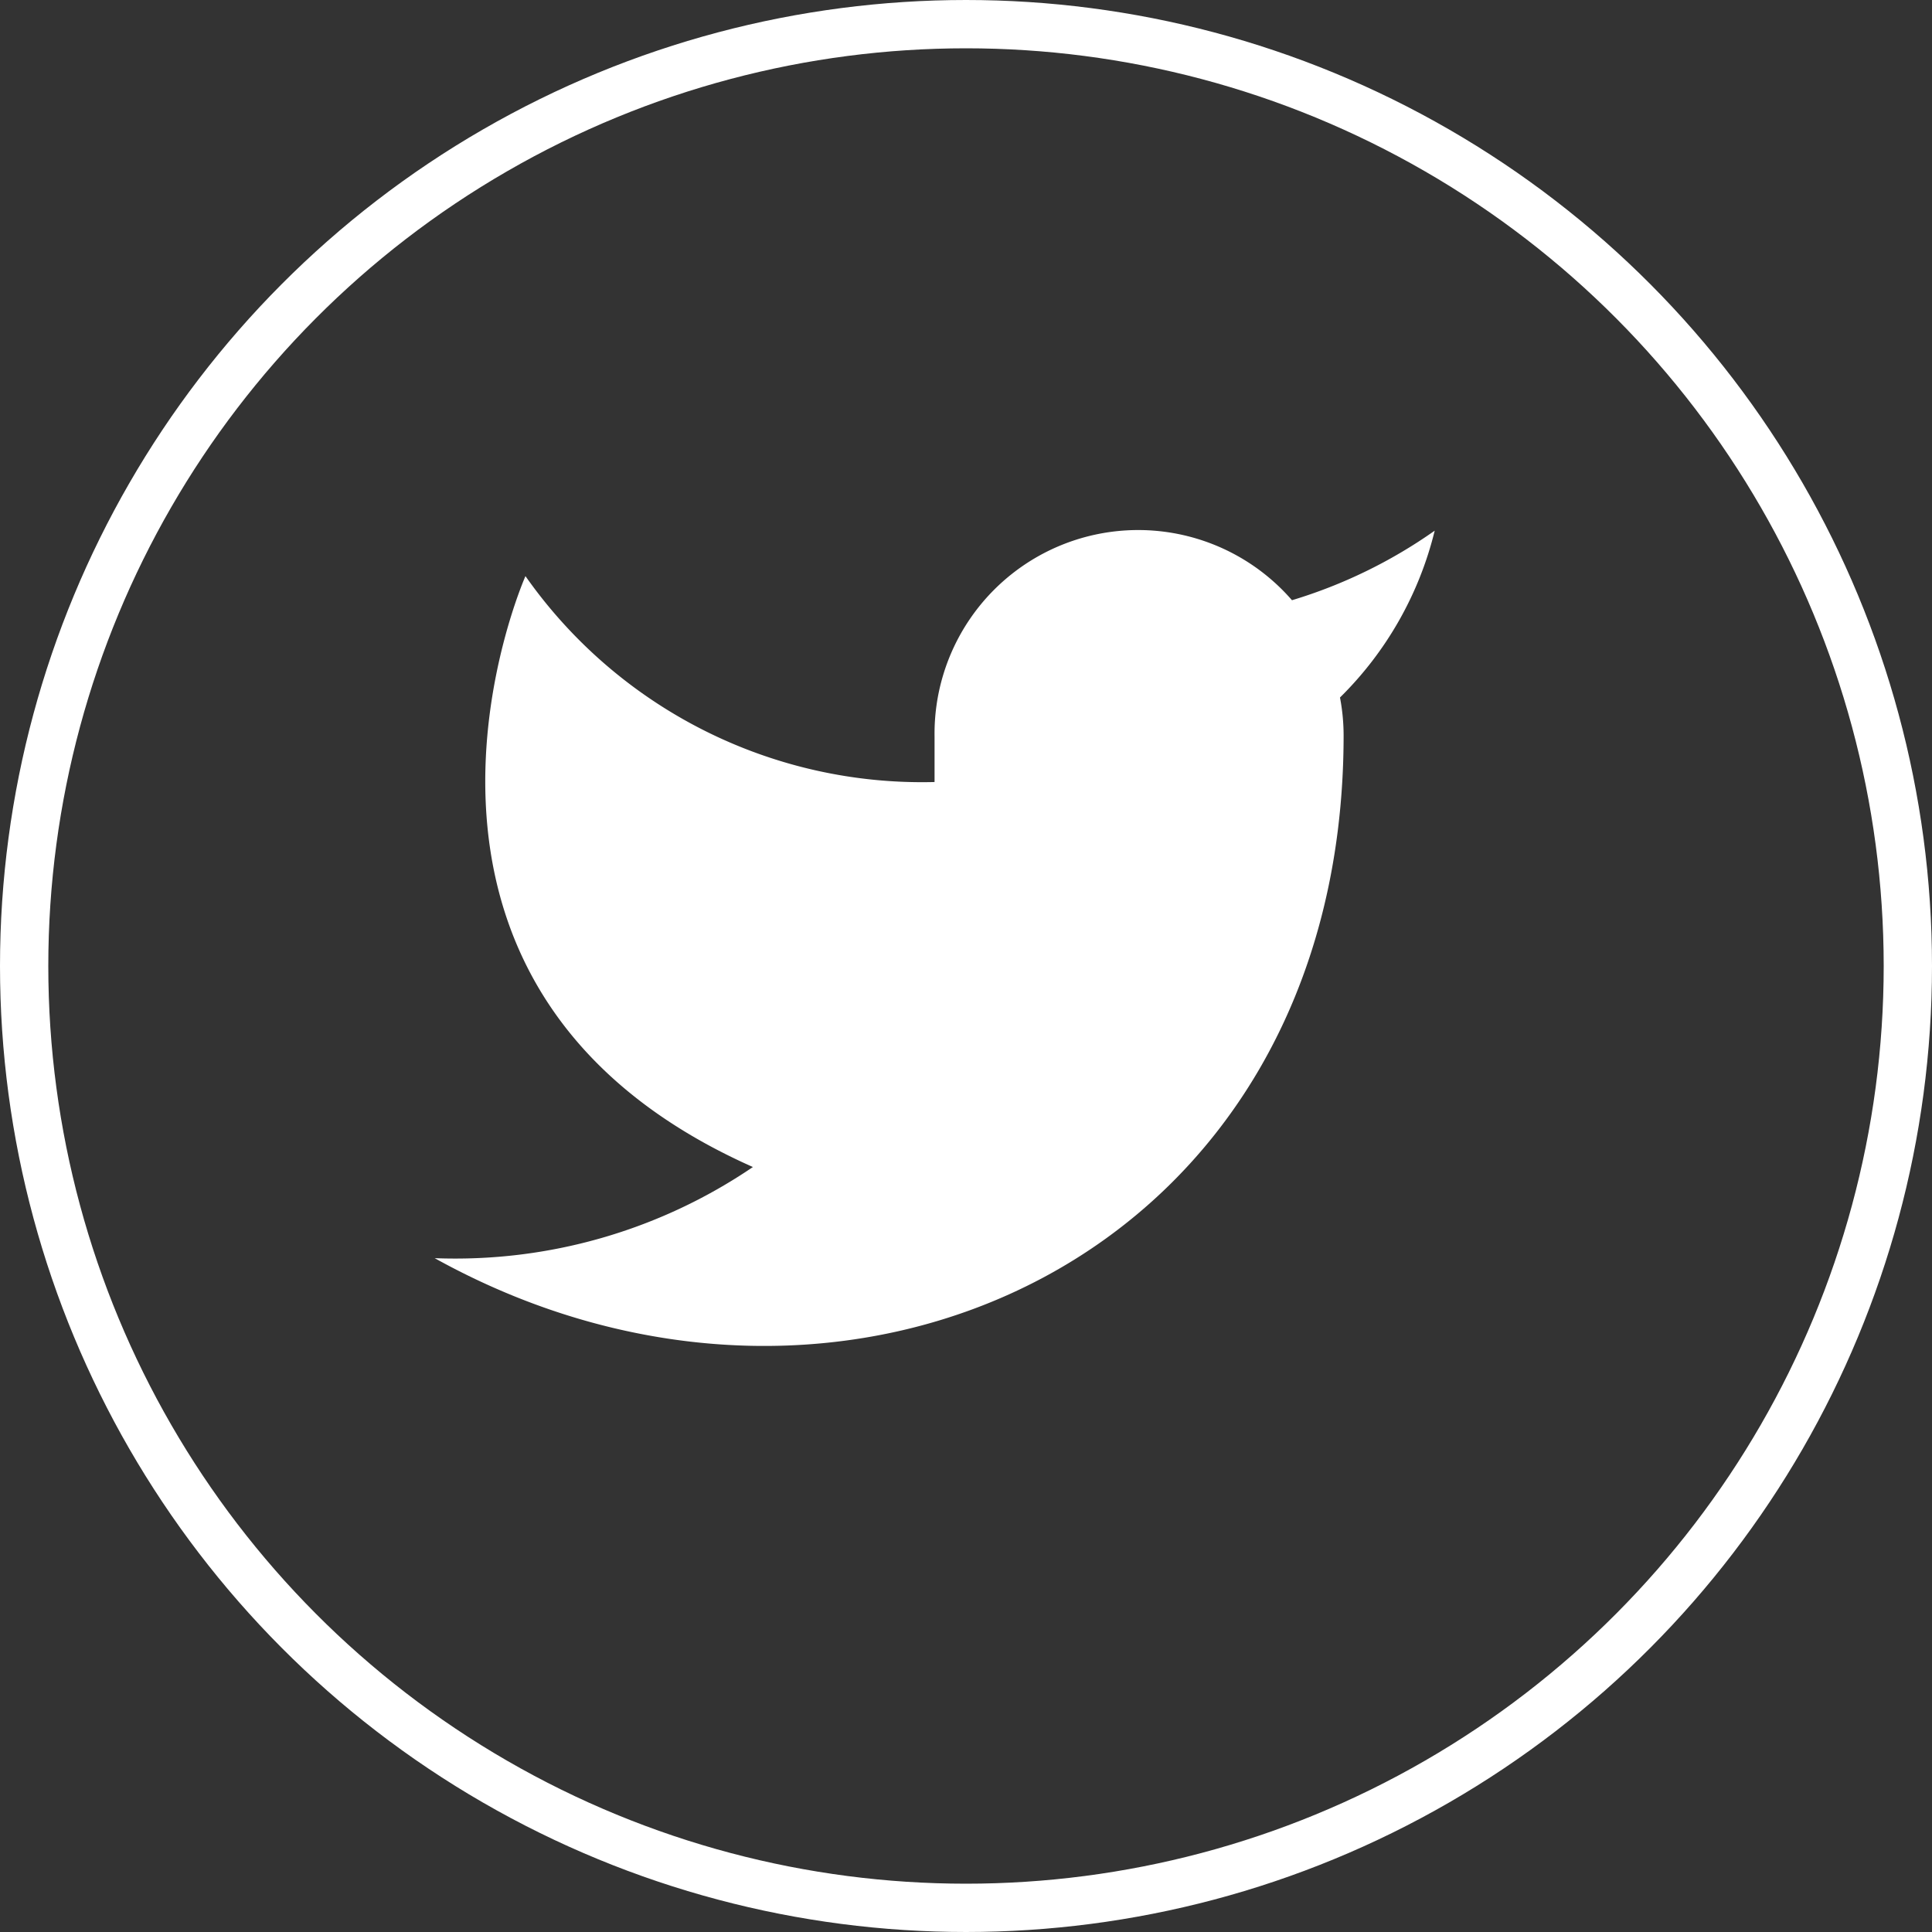
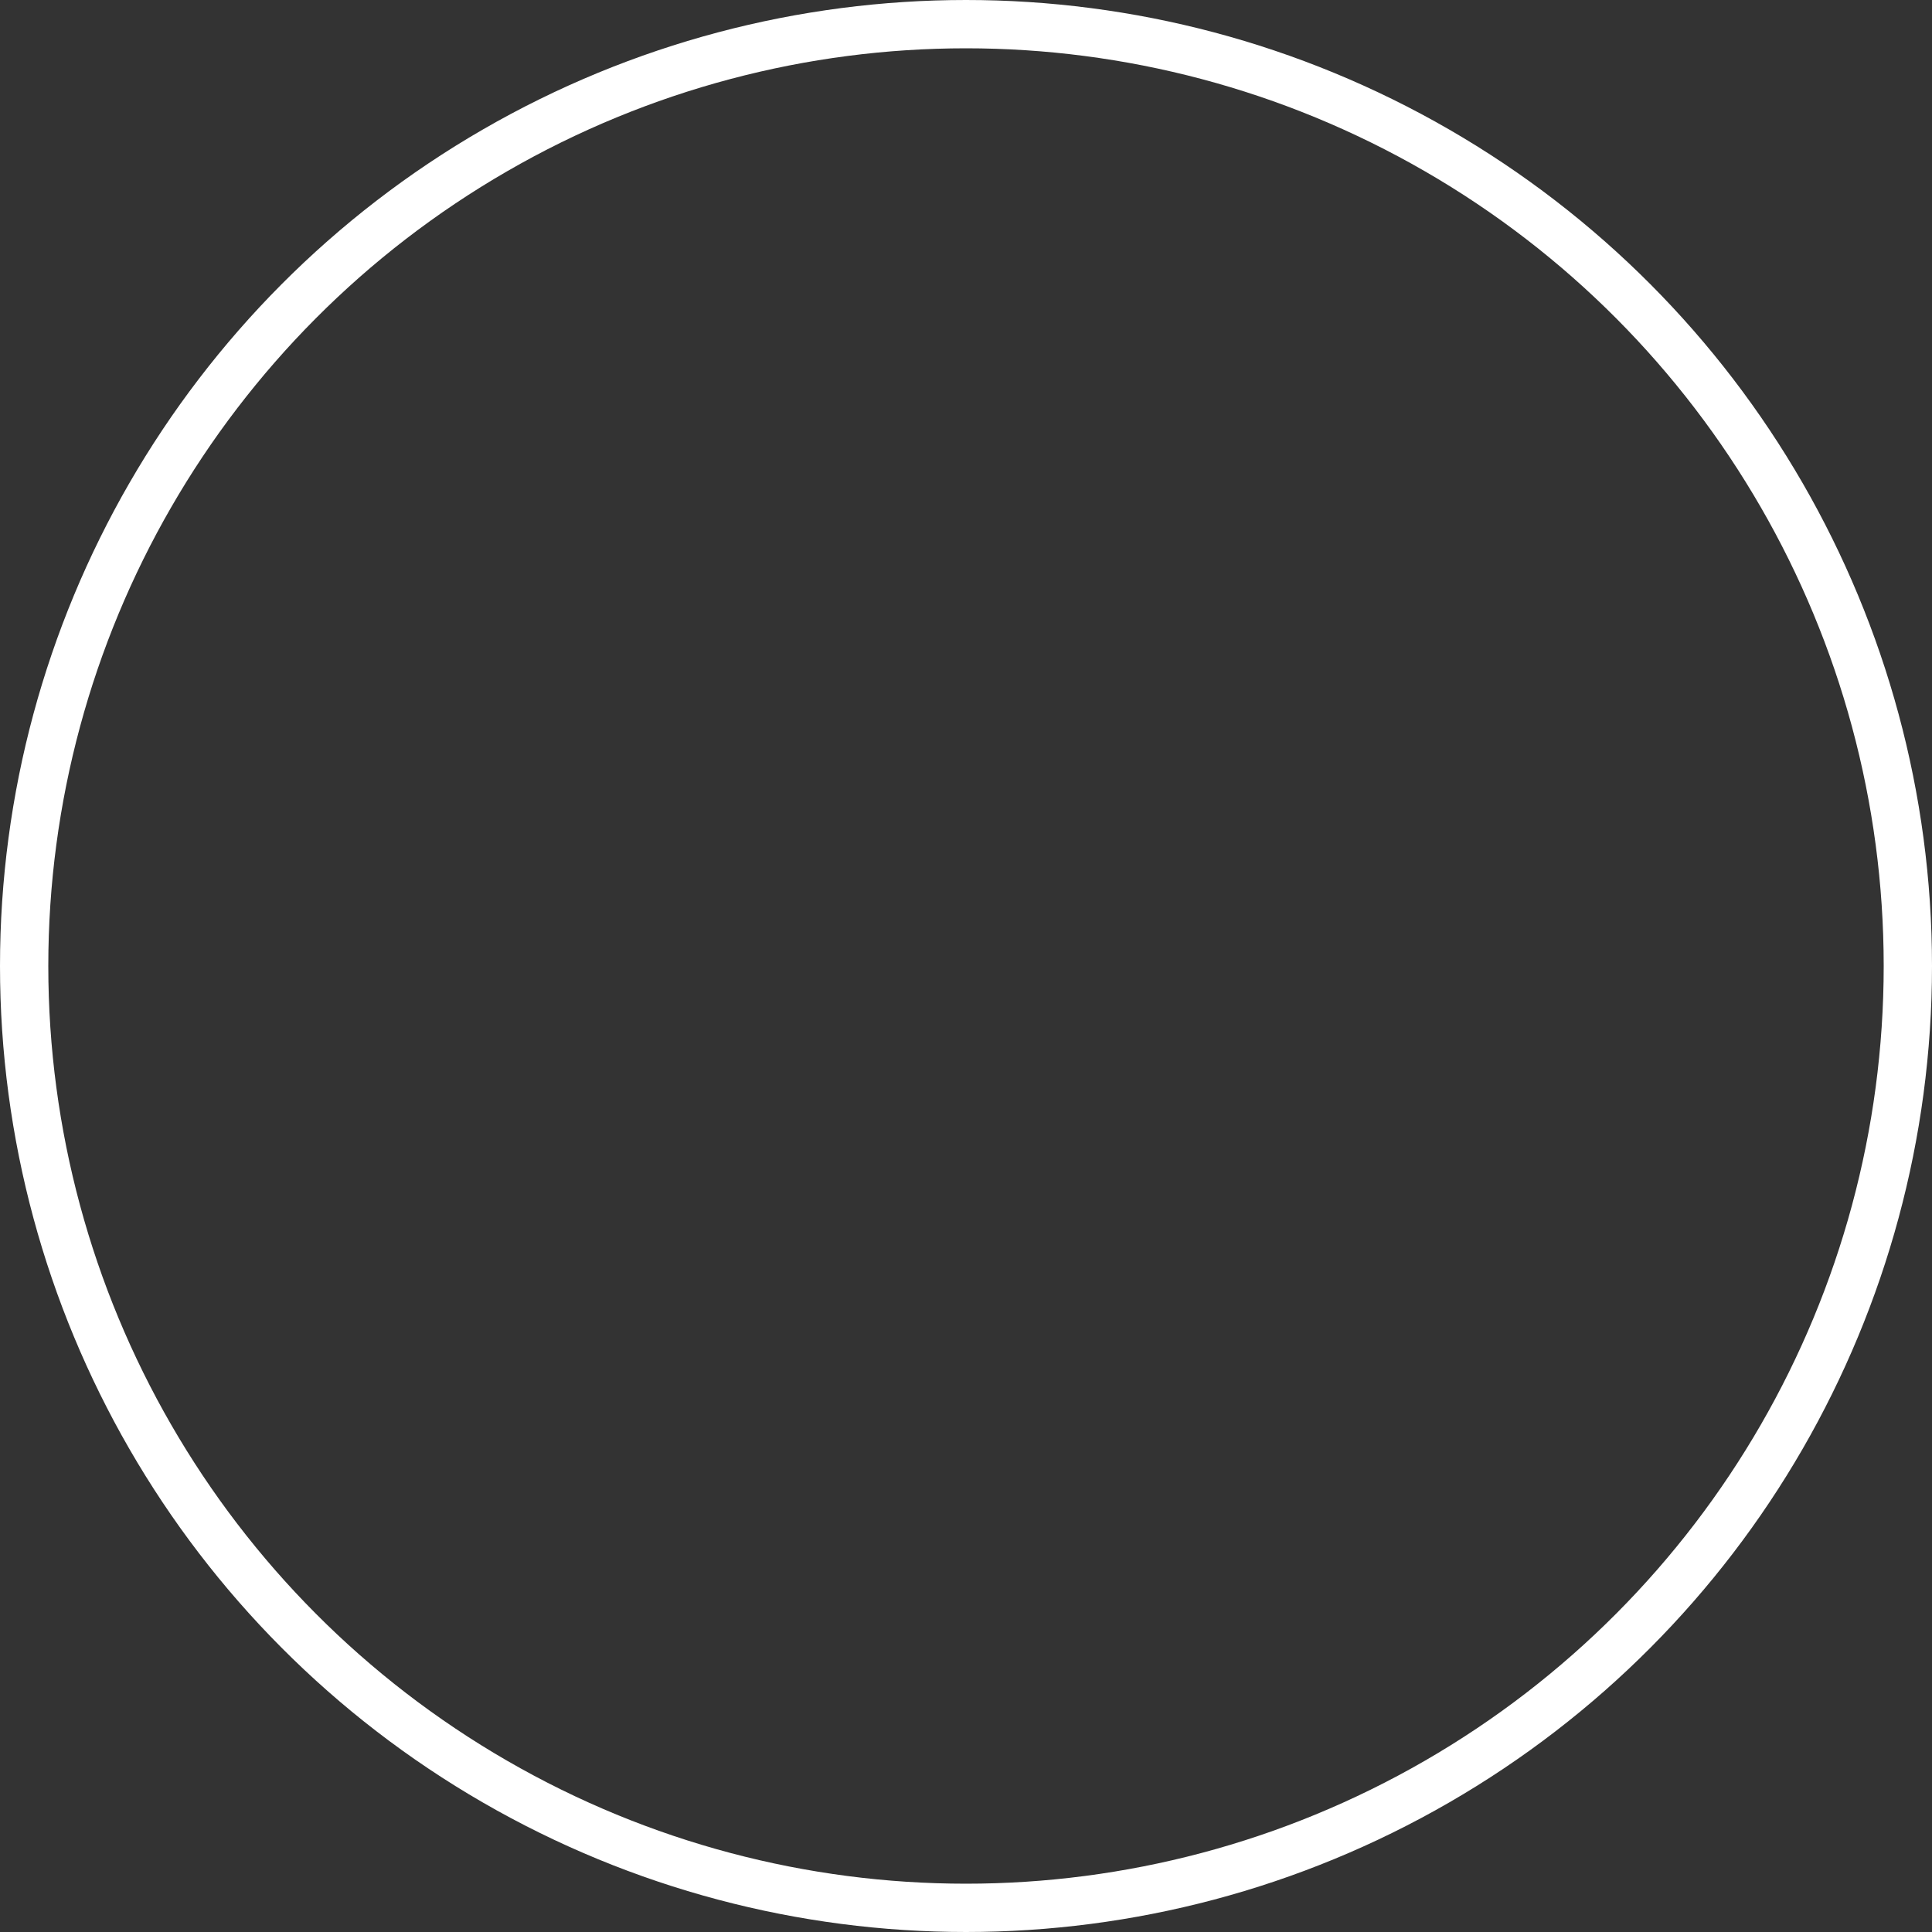
<svg xmlns="http://www.w3.org/2000/svg" width="40" height="40">
  <rect width="100%" height="100%" fill="#333333" stroke="none" />
-   <path d="M29.704 10.987a10.275 10.275 0 0 1-2.955 1.44 4.216 4.216 0 0 0-7.4 2.823v.941a10.033 10.033 0 0 1-8.47-4.263s-3.761 8.47 4.709 12.234A10.957 10.957 0 0 1 9 26.049c8.469 4.7 18.818 0 18.818-10.827a4.2 4.2 0 0 0-.075-.781 7.27 7.27 0 0 0 1.961-3.454Z" fill="#fff" />
  <g fill="none" stroke="#fff">
-     <circle cx="20" cy="20" r="20" stroke="none" />
    <circle cx="20" cy="20" r="19.5" />
  </g>
</svg>